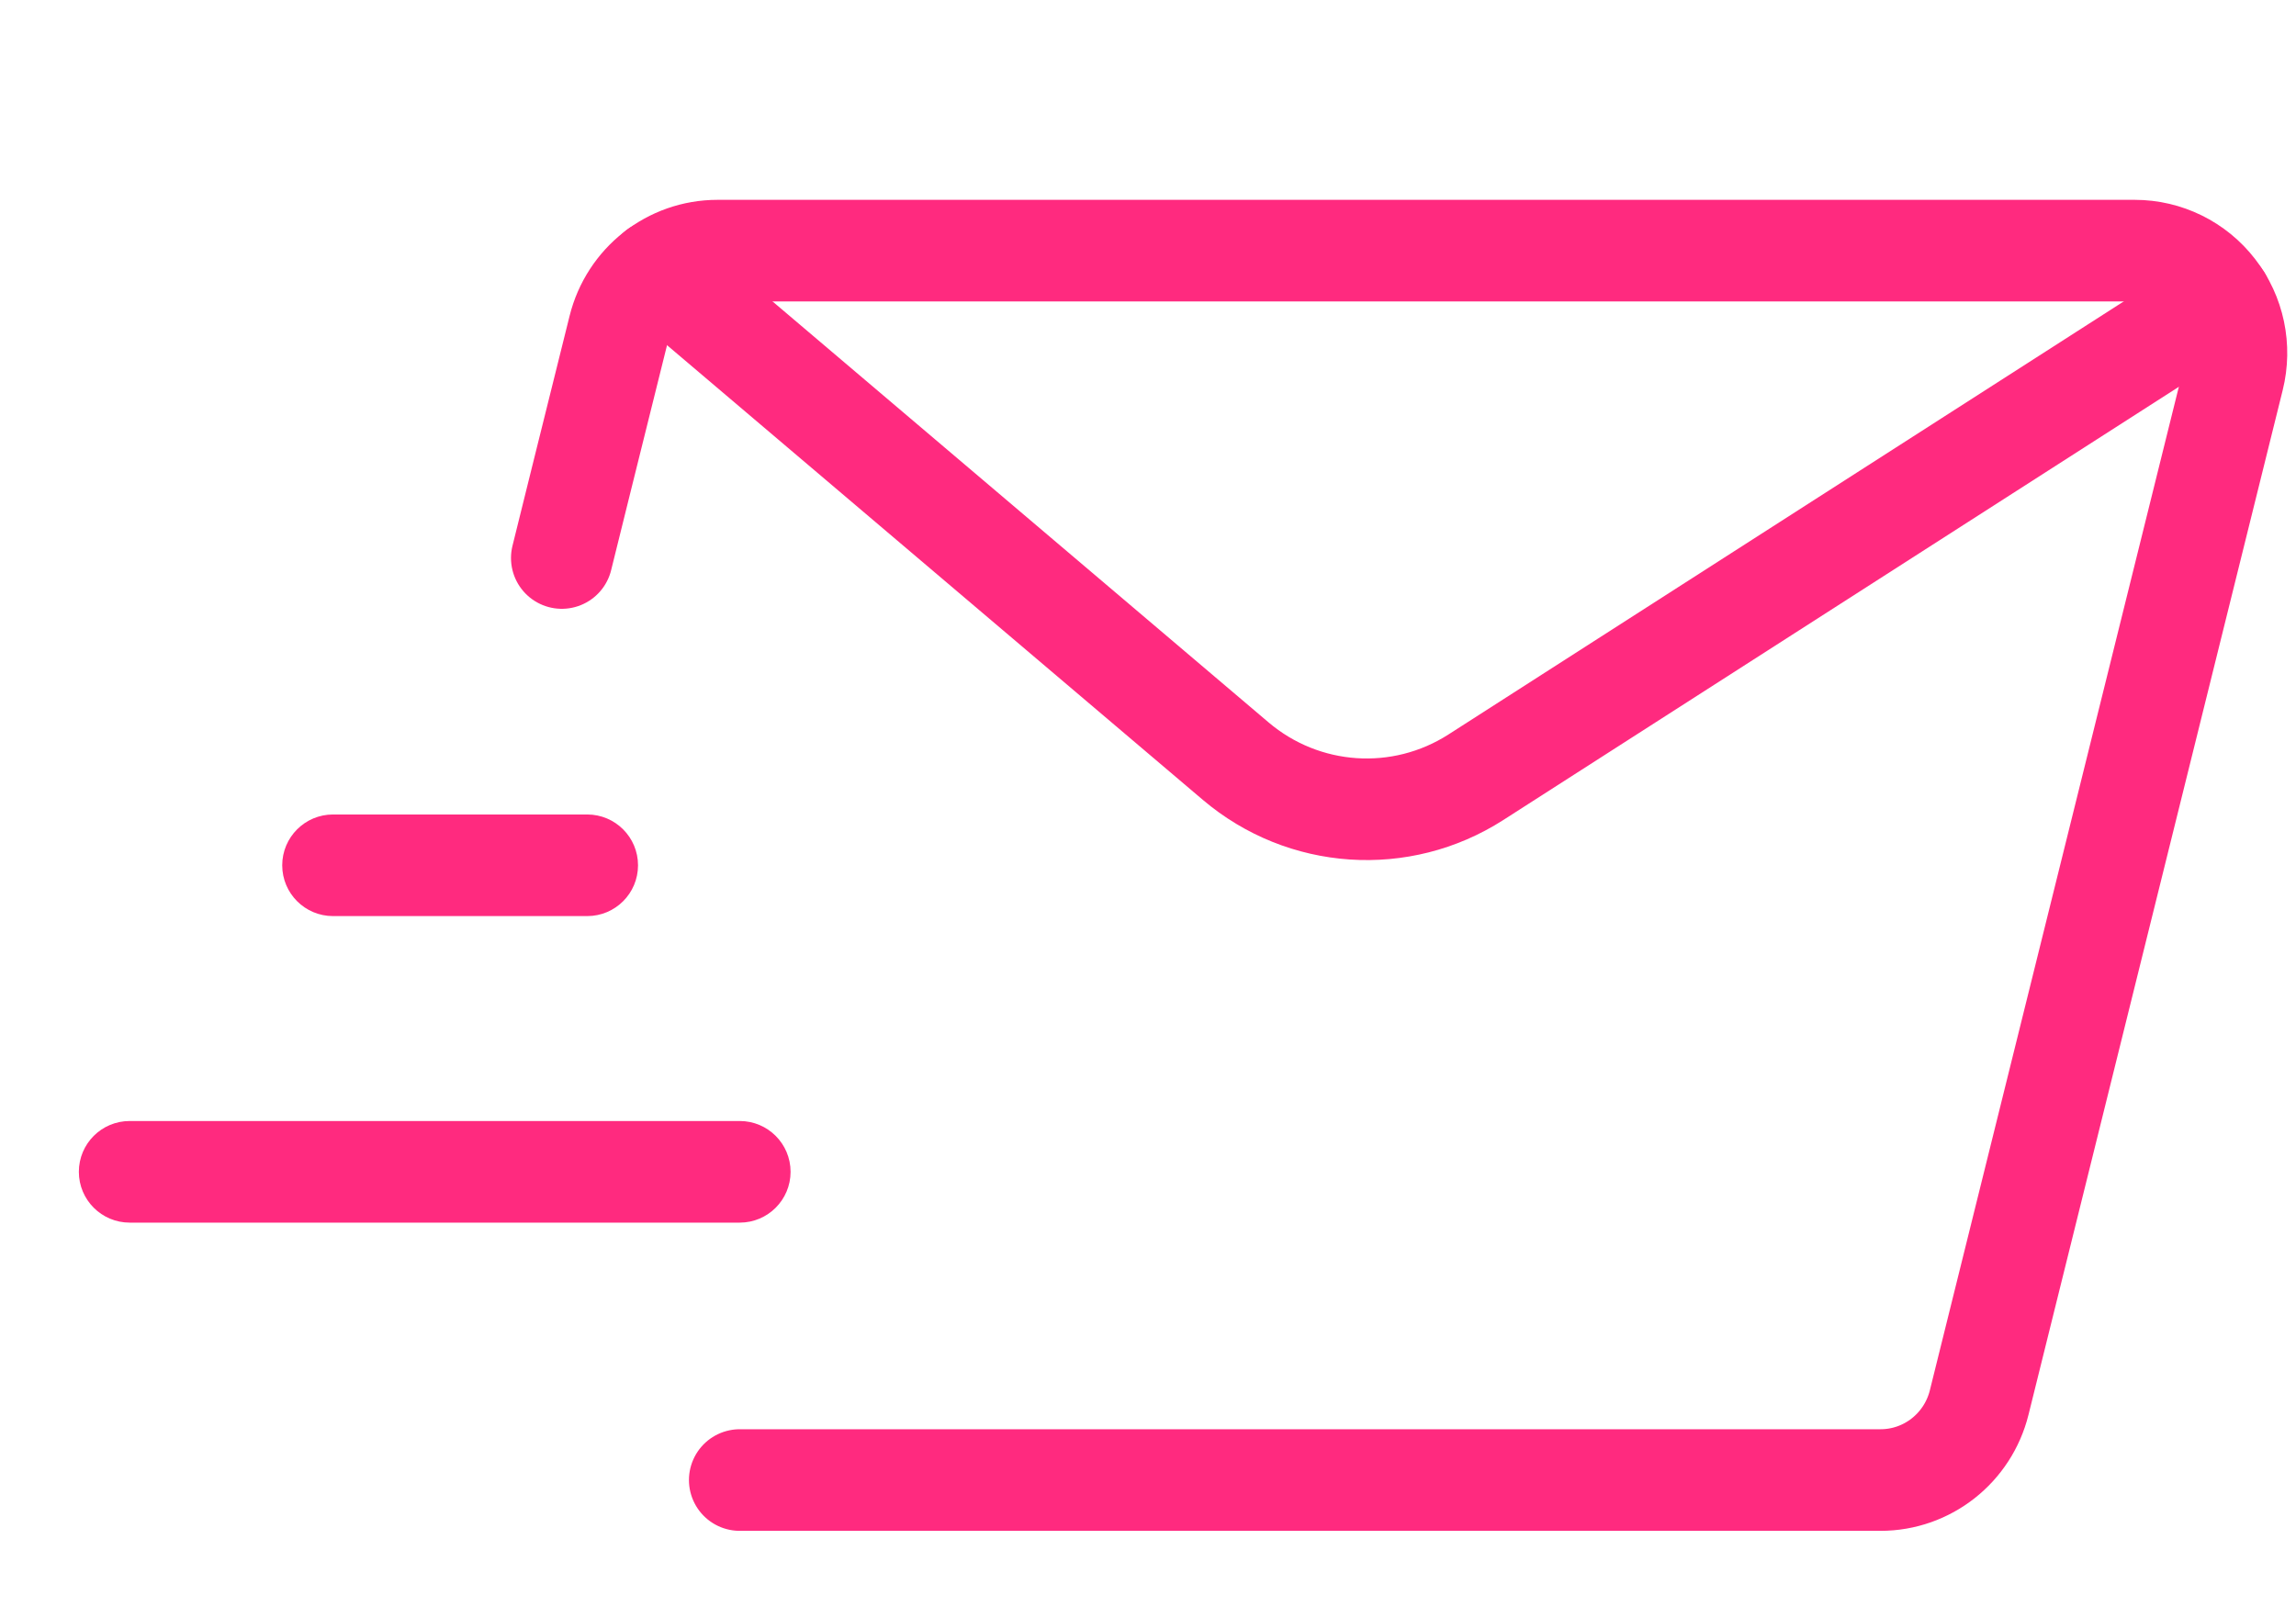
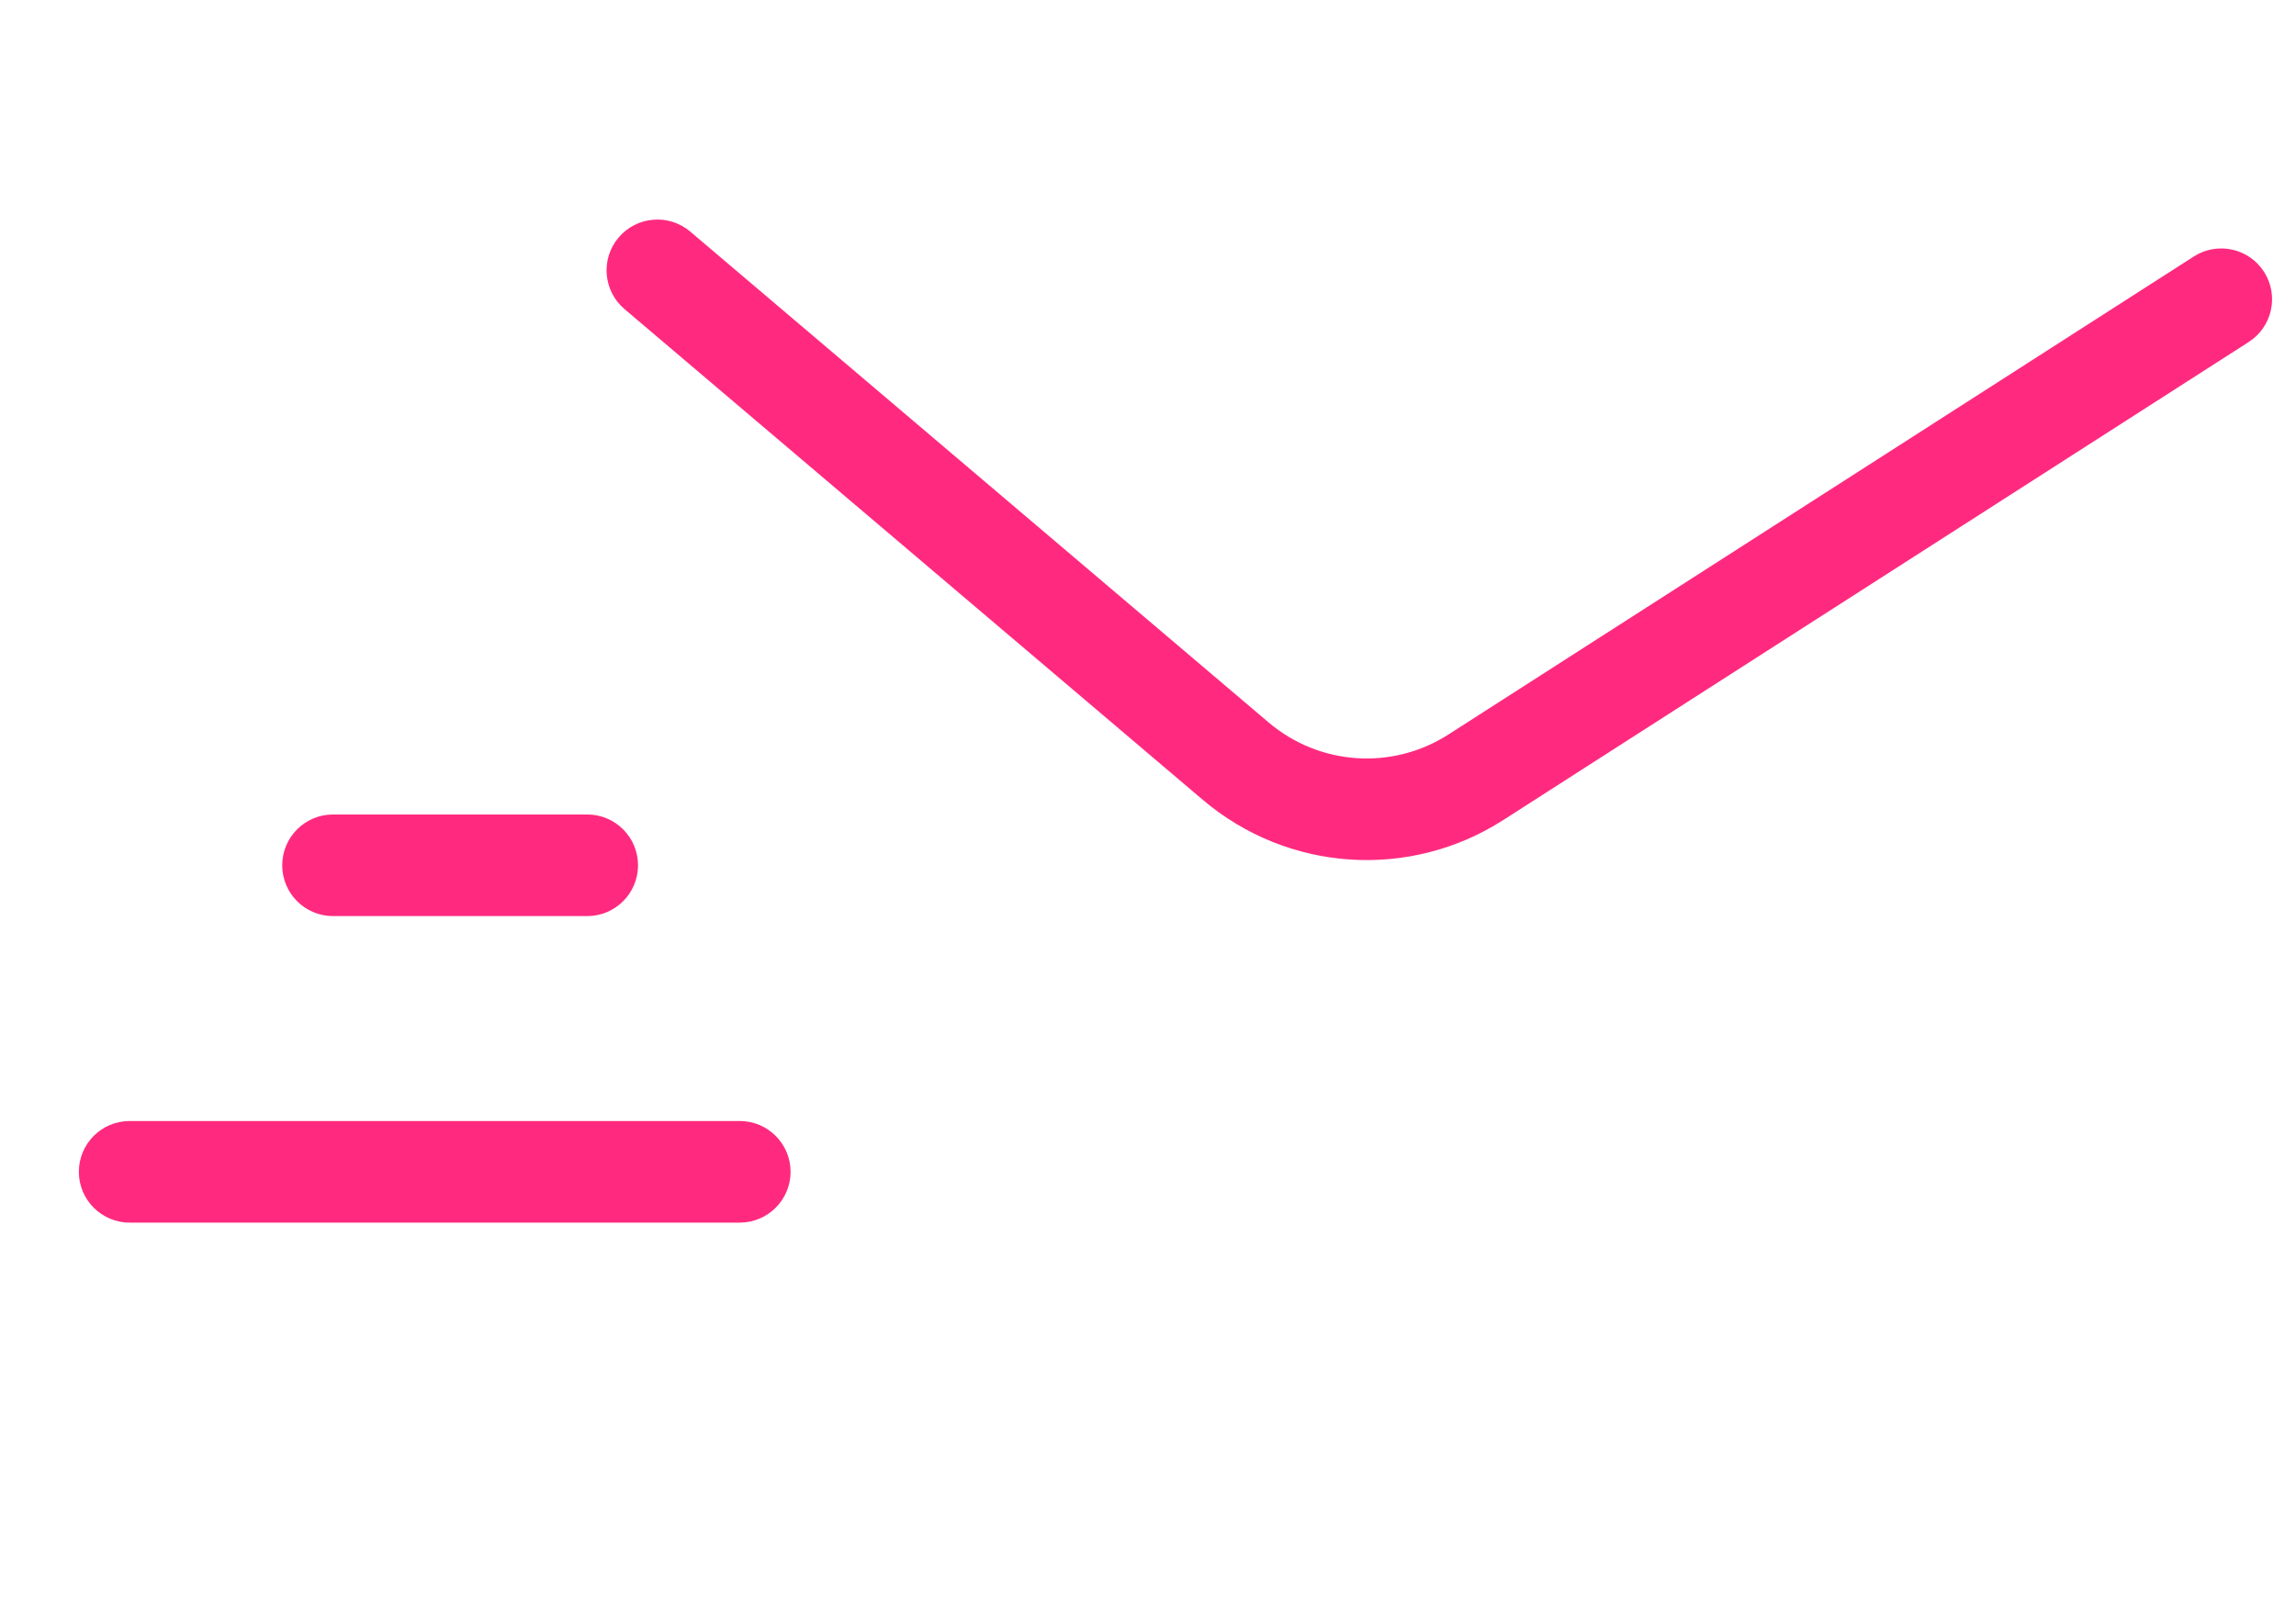
<svg xmlns="http://www.w3.org/2000/svg" width="61" height="43" viewBox="0 0 61 43" fill="none">
  <path fill-rule="evenodd" clip-rule="evenodd" d="M2.095 31.137C2.095 30.391 2.699 29.787 3.445 29.787H19.654C20.399 29.787 21.004 30.391 21.004 31.137C21.004 31.882 20.399 32.487 19.654 32.487H3.445C2.699 32.487 2.095 31.882 2.095 31.137Z" fill="#FF2A7F" />
  <path fill-rule="evenodd" clip-rule="evenodd" d="M7.498 22.992C7.498 22.247 8.102 21.642 8.848 21.642H15.601C16.347 21.642 16.951 22.247 16.951 22.992C16.951 23.738 16.347 24.342 15.601 24.342H8.848C8.102 24.342 7.498 23.738 7.498 22.992Z" fill="#FF2A7F" />
-   <path d="M19.654 39.327H49.962C51.202 39.327 52.283 38.477 52.583 37.266C53.944 31.781 57.661 16.798 59.336 10.044C59.539 9.23 59.358 8.367 58.845 7.708C58.334 7.047 57.548 6.66 56.716 6.66C48.122 6.66 25.994 6.66 19.062 6.66C17.822 6.66 16.742 7.509 16.442 8.724C15.839 11.141 14.926 14.827 14.926 14.827" stroke="#FF2A7F" stroke-width="2.7" stroke-miterlimit="1.5" stroke-linecap="round" stroke-linejoin="round" />
  <path fill-rule="evenodd" clip-rule="evenodd" d="M16.436 6.31C16.919 5.742 17.77 5.672 18.339 6.154L17.465 7.184L16.592 8.213C16.023 7.73 15.954 6.878 16.436 6.31ZM38.481 19.517L58.285 6.815C58.285 6.815 58.286 6.815 58.848 7.692L58.285 6.815C58.913 6.413 59.748 6.595 60.151 7.223C60.553 7.85 60.371 8.685 59.743 9.088L59.181 8.211C59.743 9.088 59.743 9.088 59.743 9.088L39.938 21.79C37.447 23.387 34.212 23.168 31.955 21.252C31.955 21.252 31.955 21.252 31.955 21.252L16.592 8.213C16.592 8.213 16.592 8.213 17.465 7.184C18.339 6.154 18.339 6.154 18.339 6.154L33.702 19.194C35.055 20.343 36.99 20.473 38.481 19.517Z" fill="#FF2A7F" />
</svg>